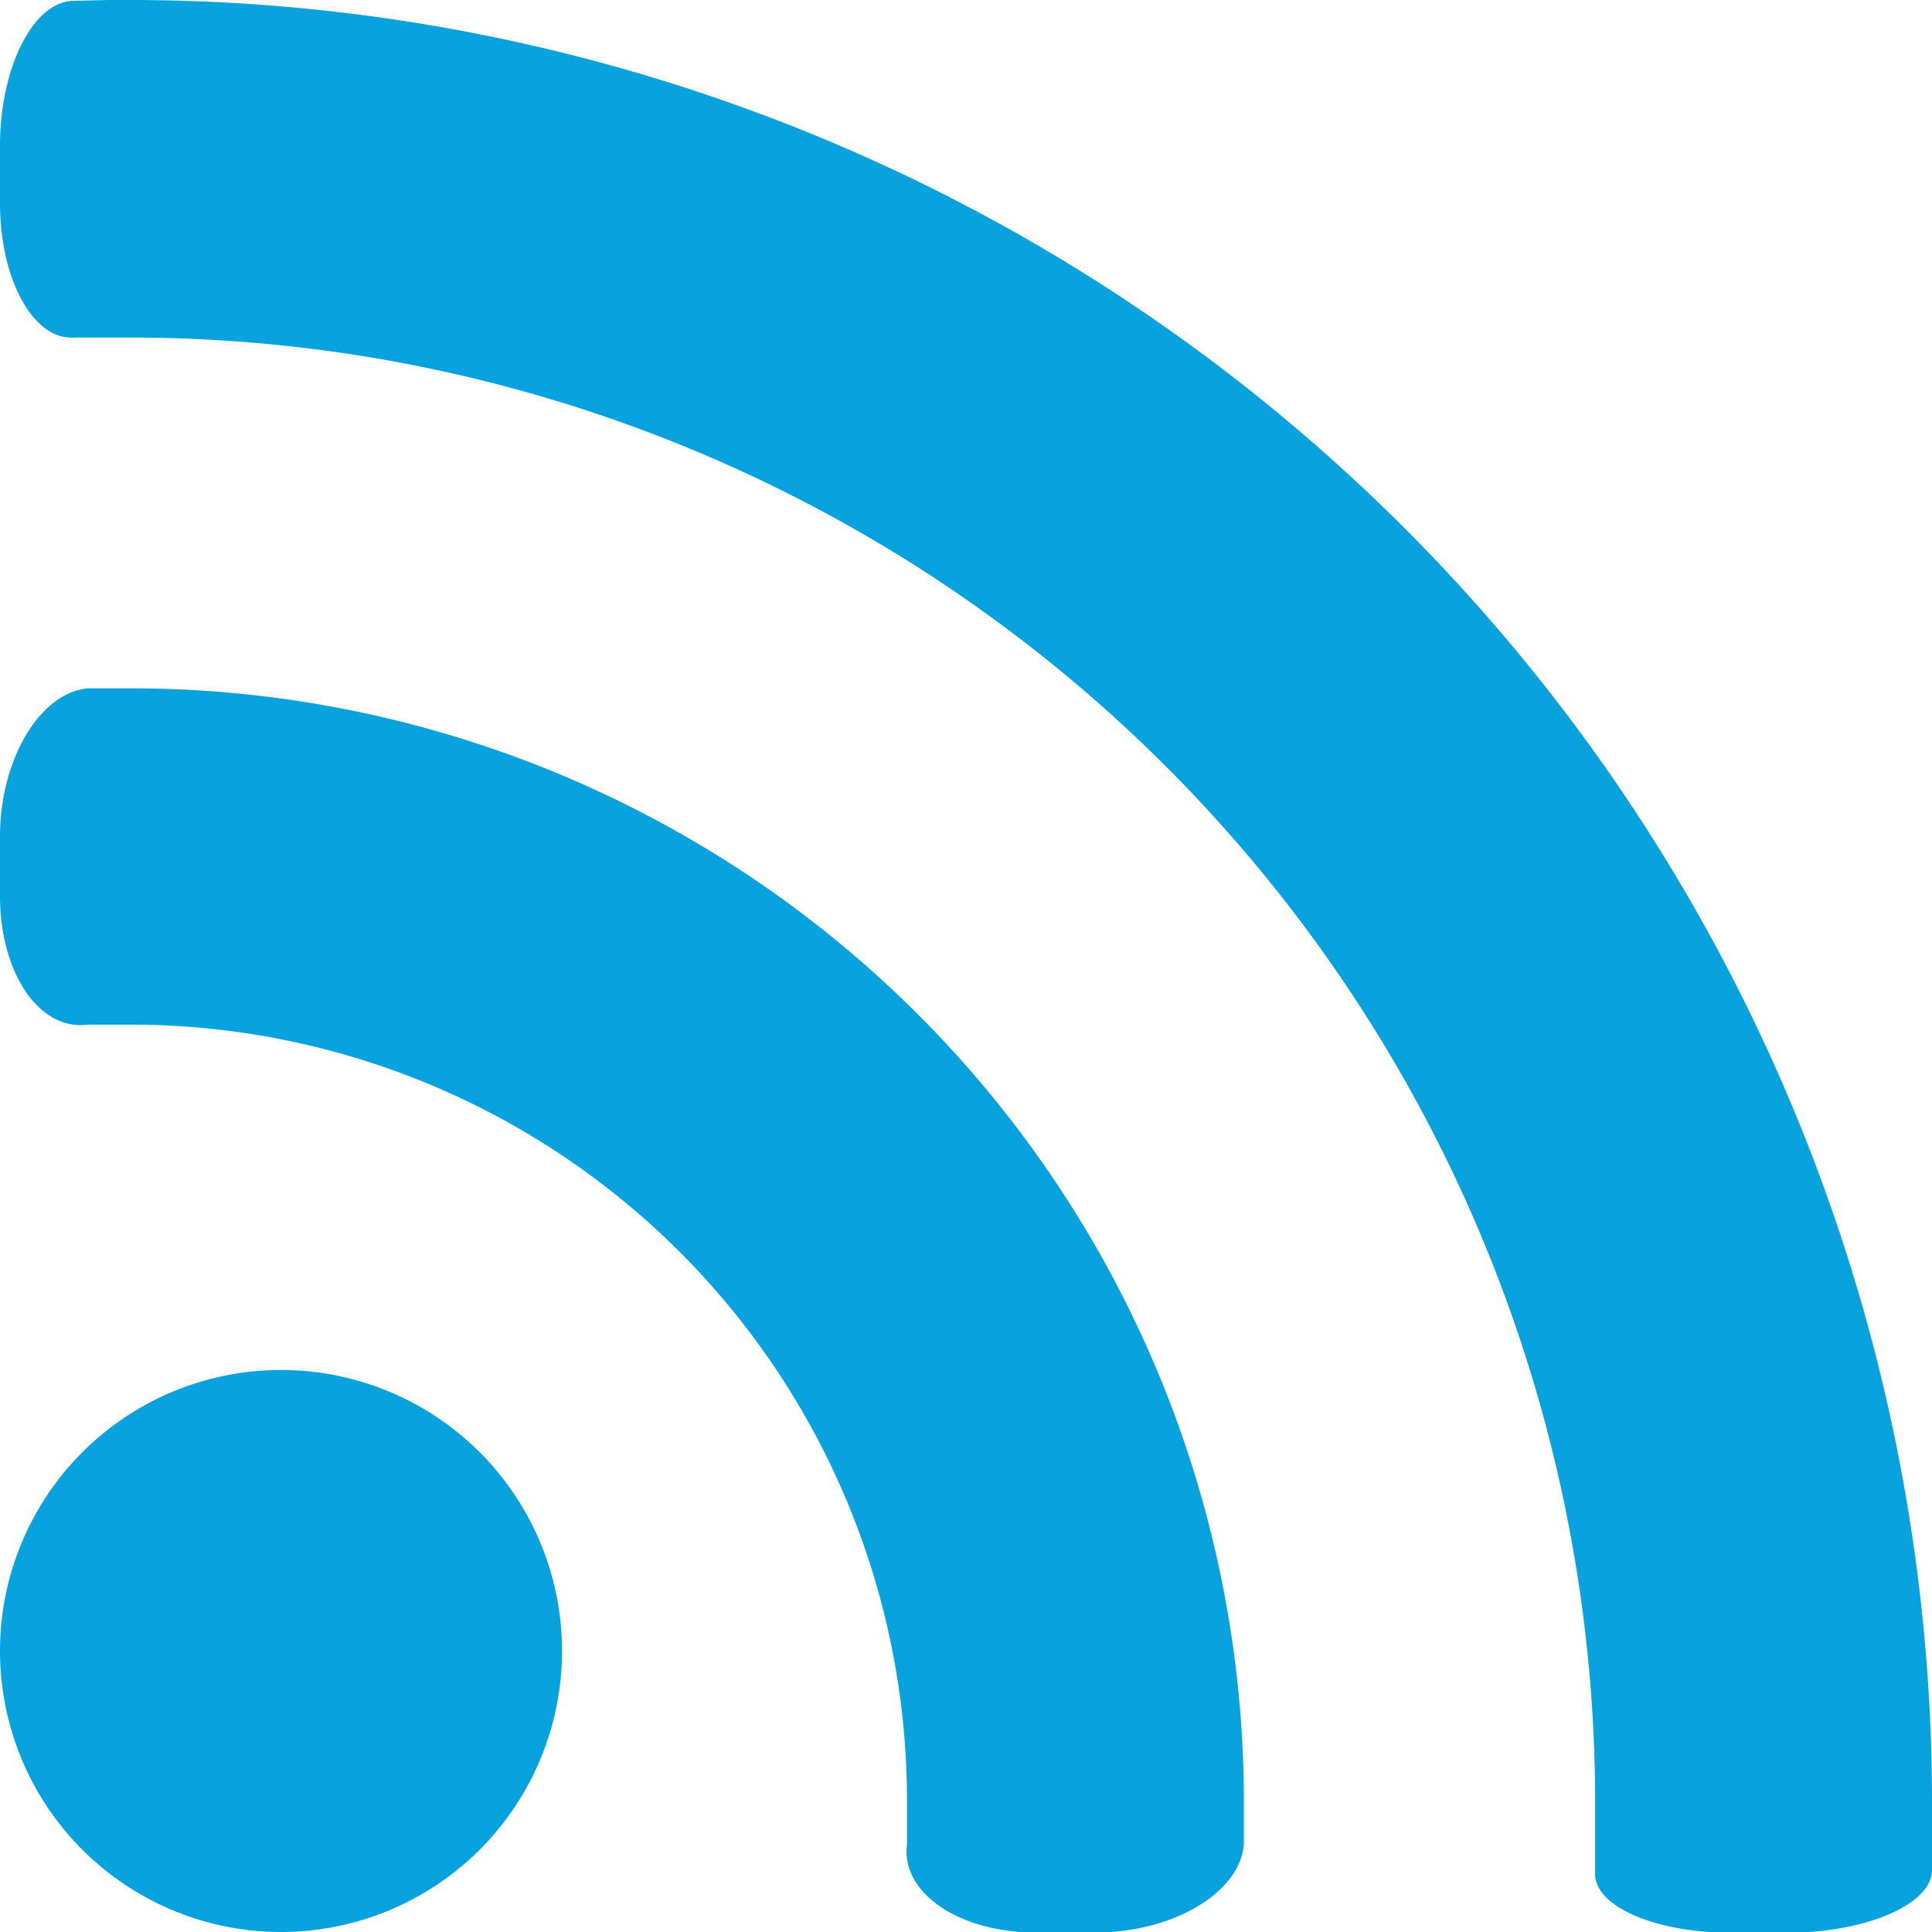
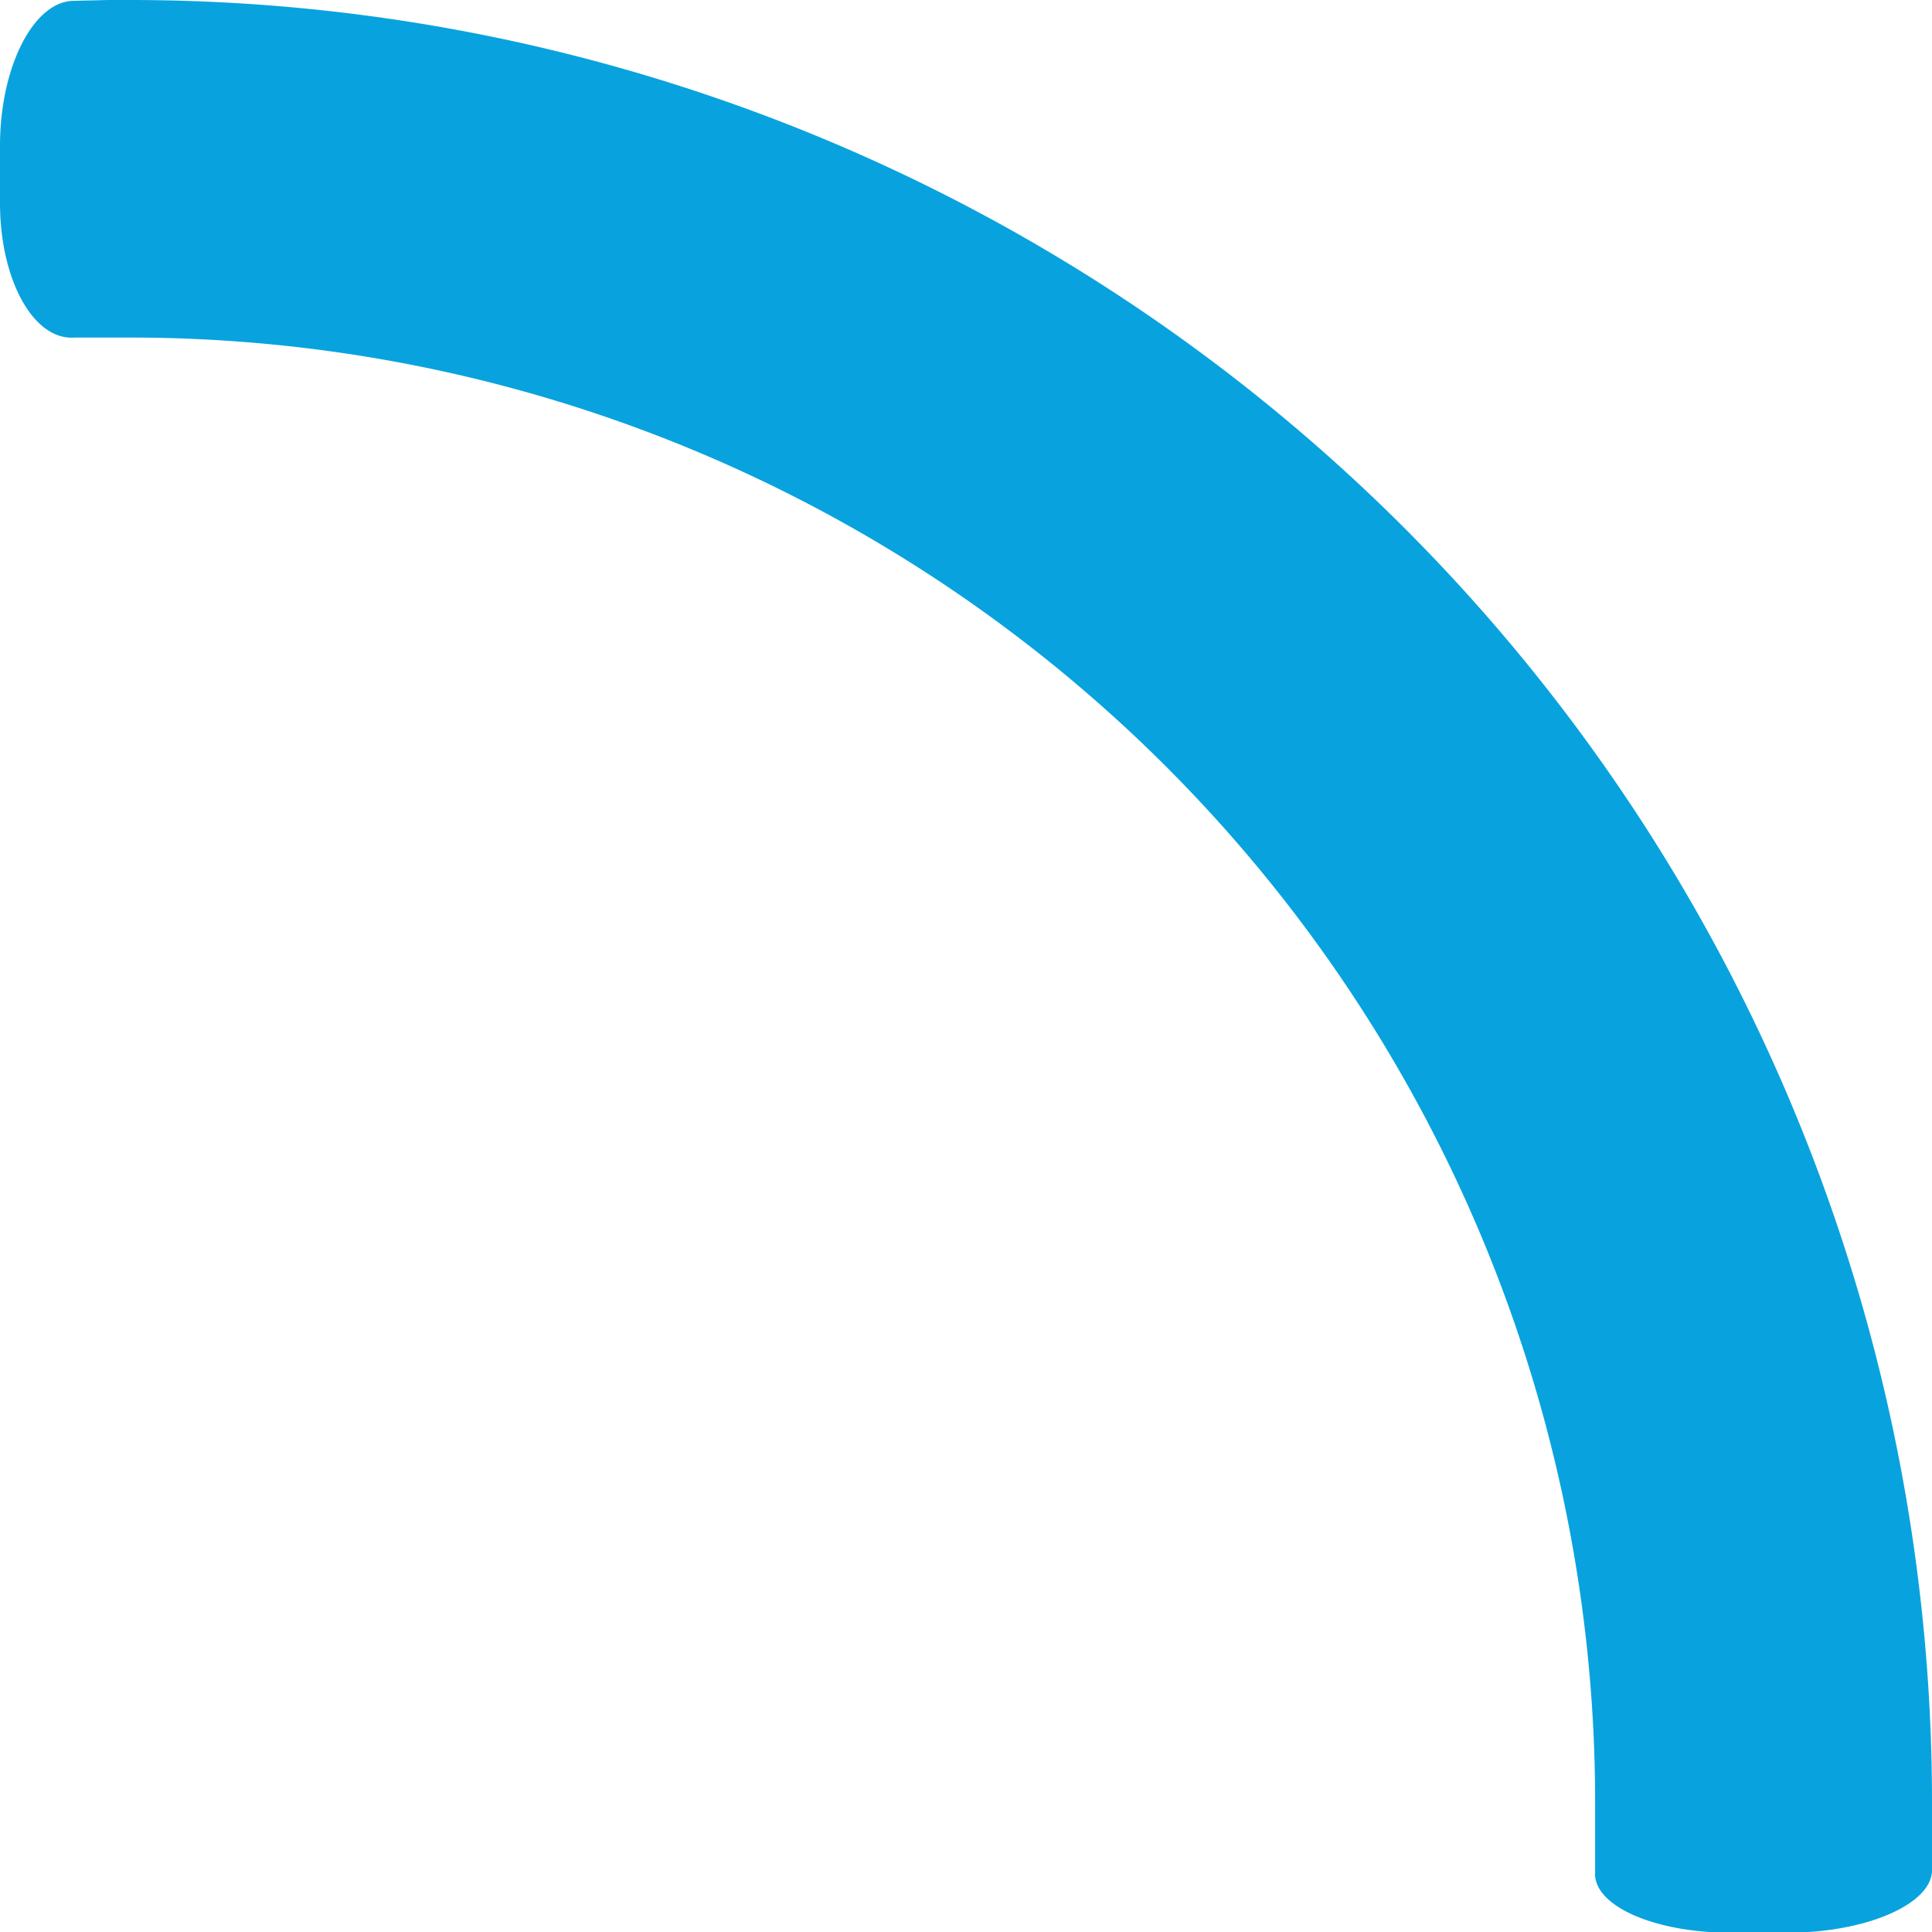
<svg xmlns="http://www.w3.org/2000/svg" viewBox="0 0 110 110">
  <title>spec5</title>
  <g id="Warstwa_2" data-name="Warstwa 2">
    <g id="Layer_4" data-name="Layer 4">
-       <path d="M7.51,39.19H5c-2.73.25-5,4.05-5,8.44V51c0,4.4,2.23,7.7,5,7.34H7.51a44.18,44.18,0,0,1,44.13,44.12v2.57c-.35,2.72,2.94,5,7.34,5h3.39c4.39,0,8.2-2.24,8.45-5v-2.56A63.37,63.37,0,0,0,7.51,39.19Z" fill="#08a3de" />
-       <path d="M16,78A16,16,0,1,0,32,94,16,16,0,0,0,16,78Z" fill="#08a3de" />
      <path d="M7.51,0H6.17L4.09.05C1.84.19,0,3.9,0,8.3v3.25c0,4.39,1.91,7.84,4.24,7.67l2.15,0H7.51a83.4,83.4,0,0,1,83.31,83.3c0,.77,0,1.54,0,2.3l0,1.75c-.15,1.91,3.32,3.47,7.71,3.47h3.25c4.39,0,8.1-1.57,8.22-3.48l0-1.76c0-.75,0-1.51,0-2.28A102.6,102.6,0,0,0,7.51,0Z" fill="#08a3de" />
    </g>
  </g>
</svg>